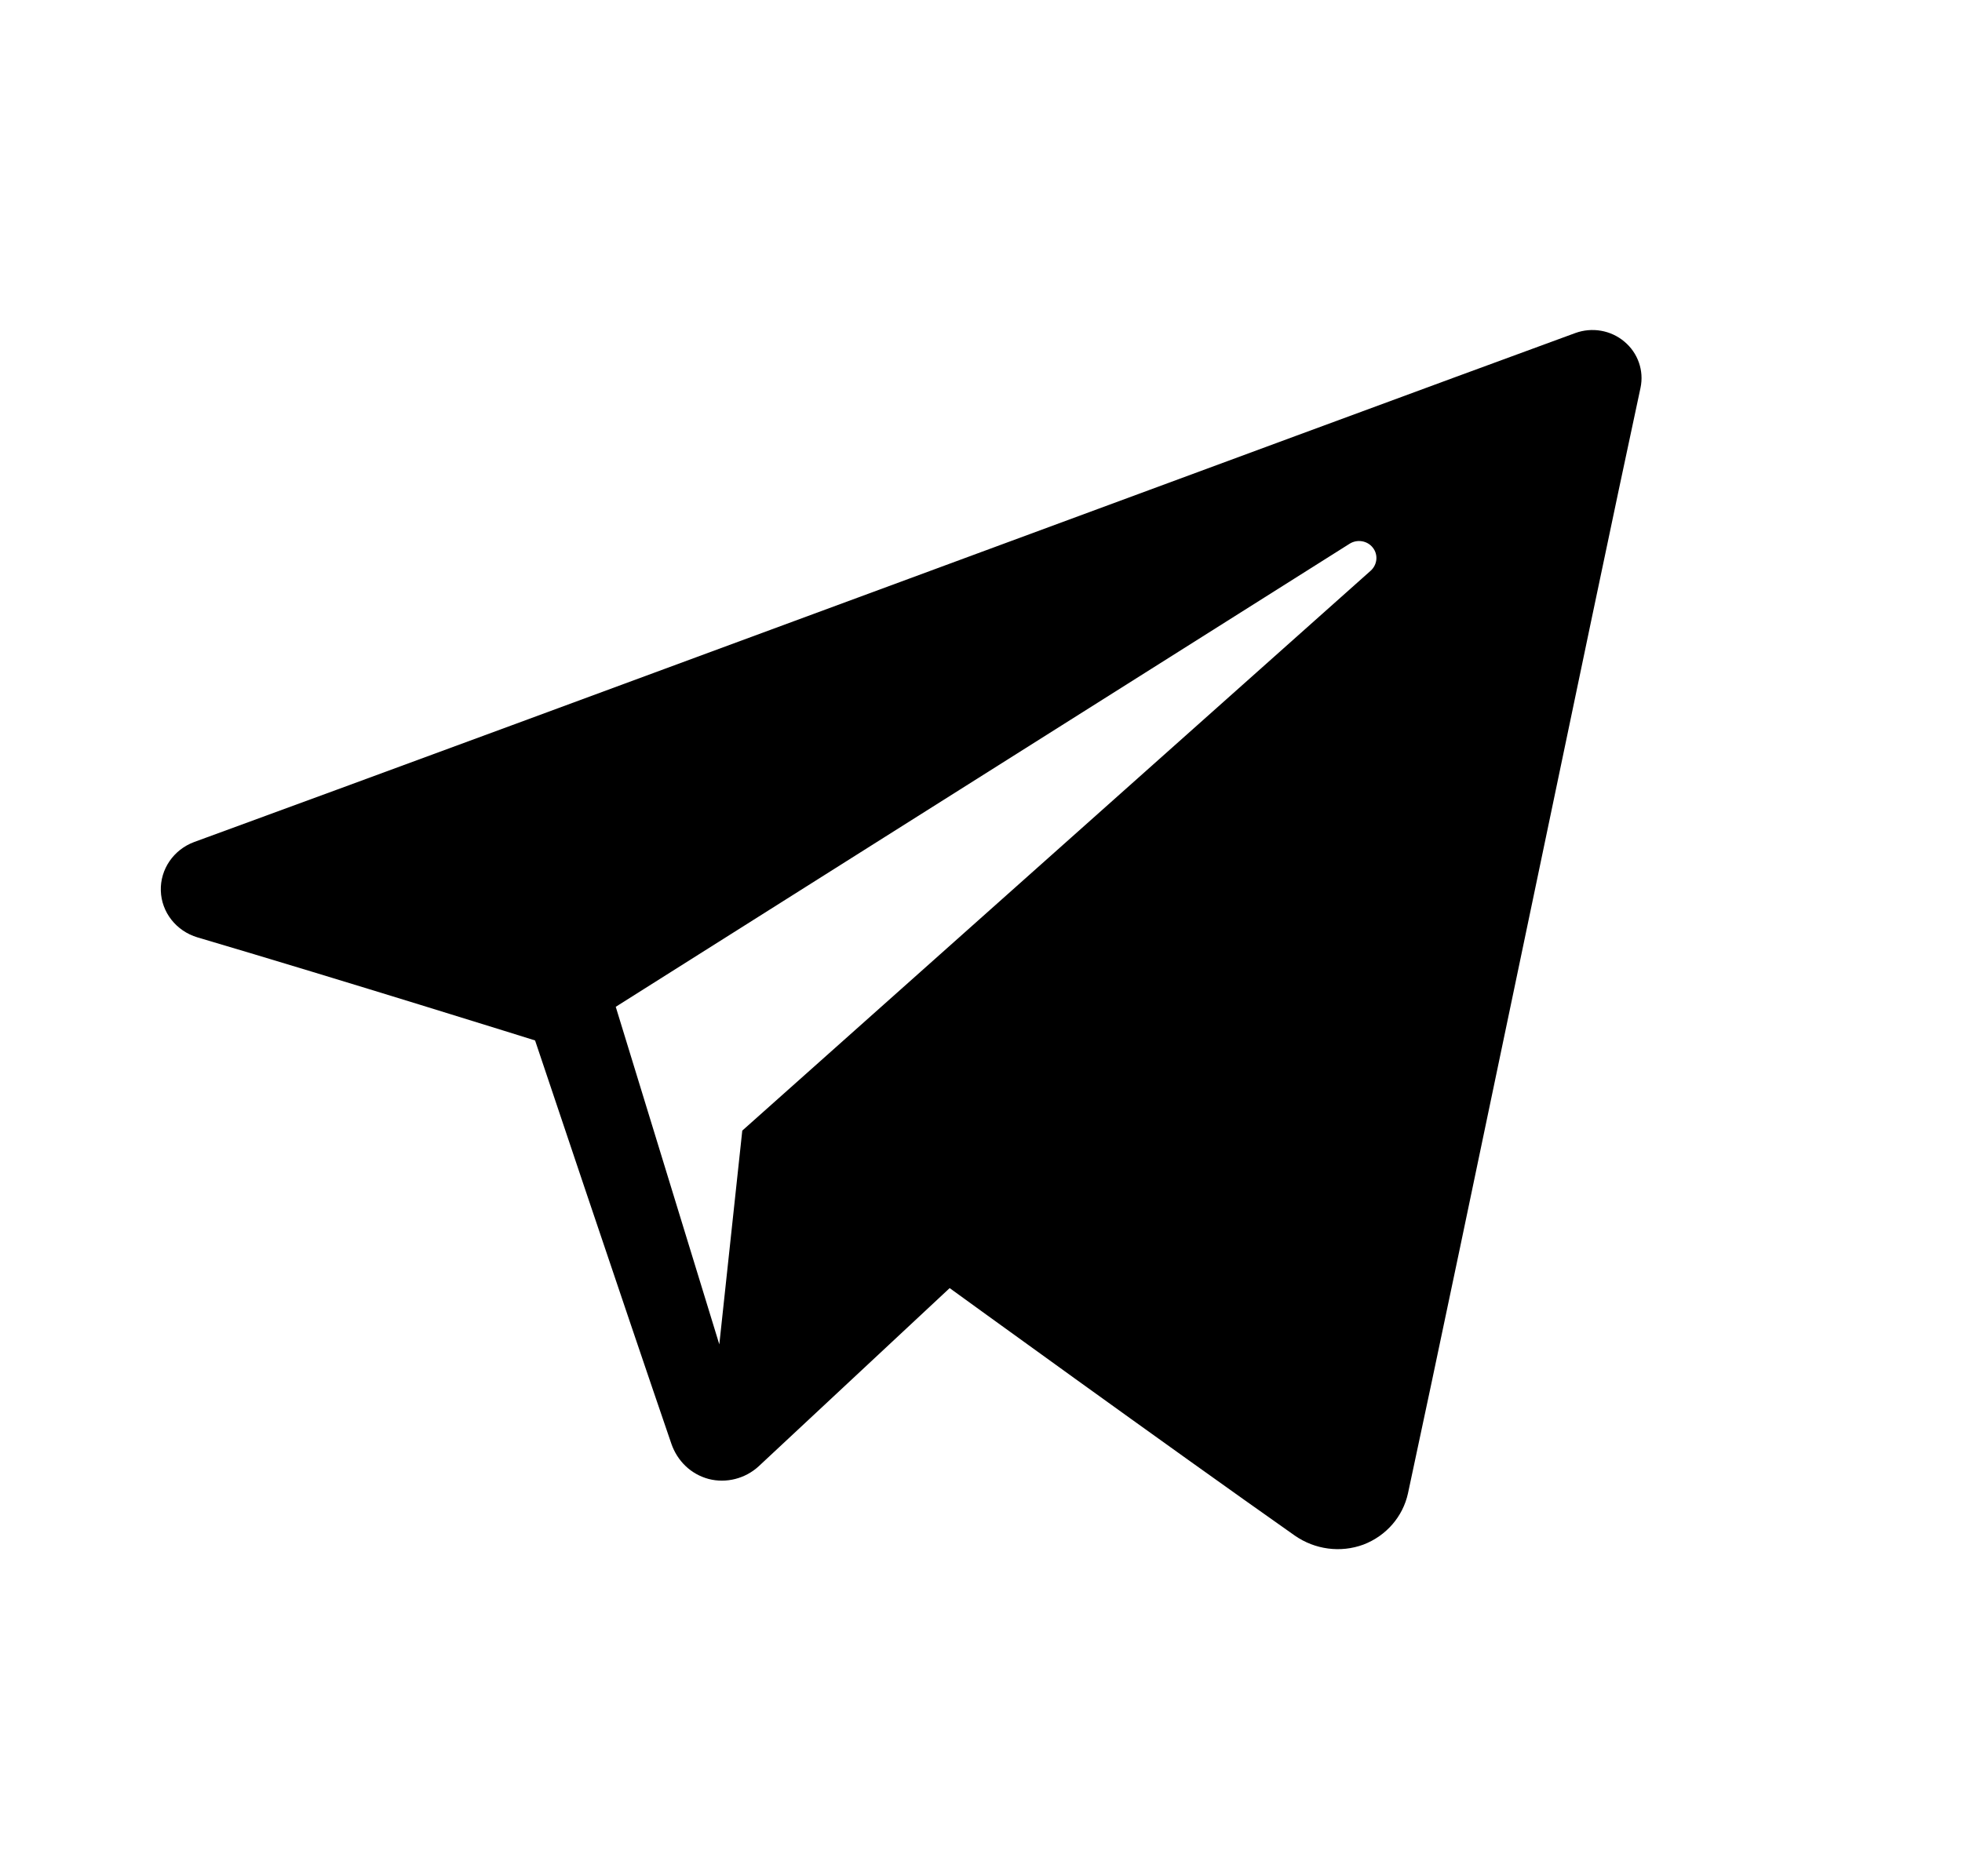
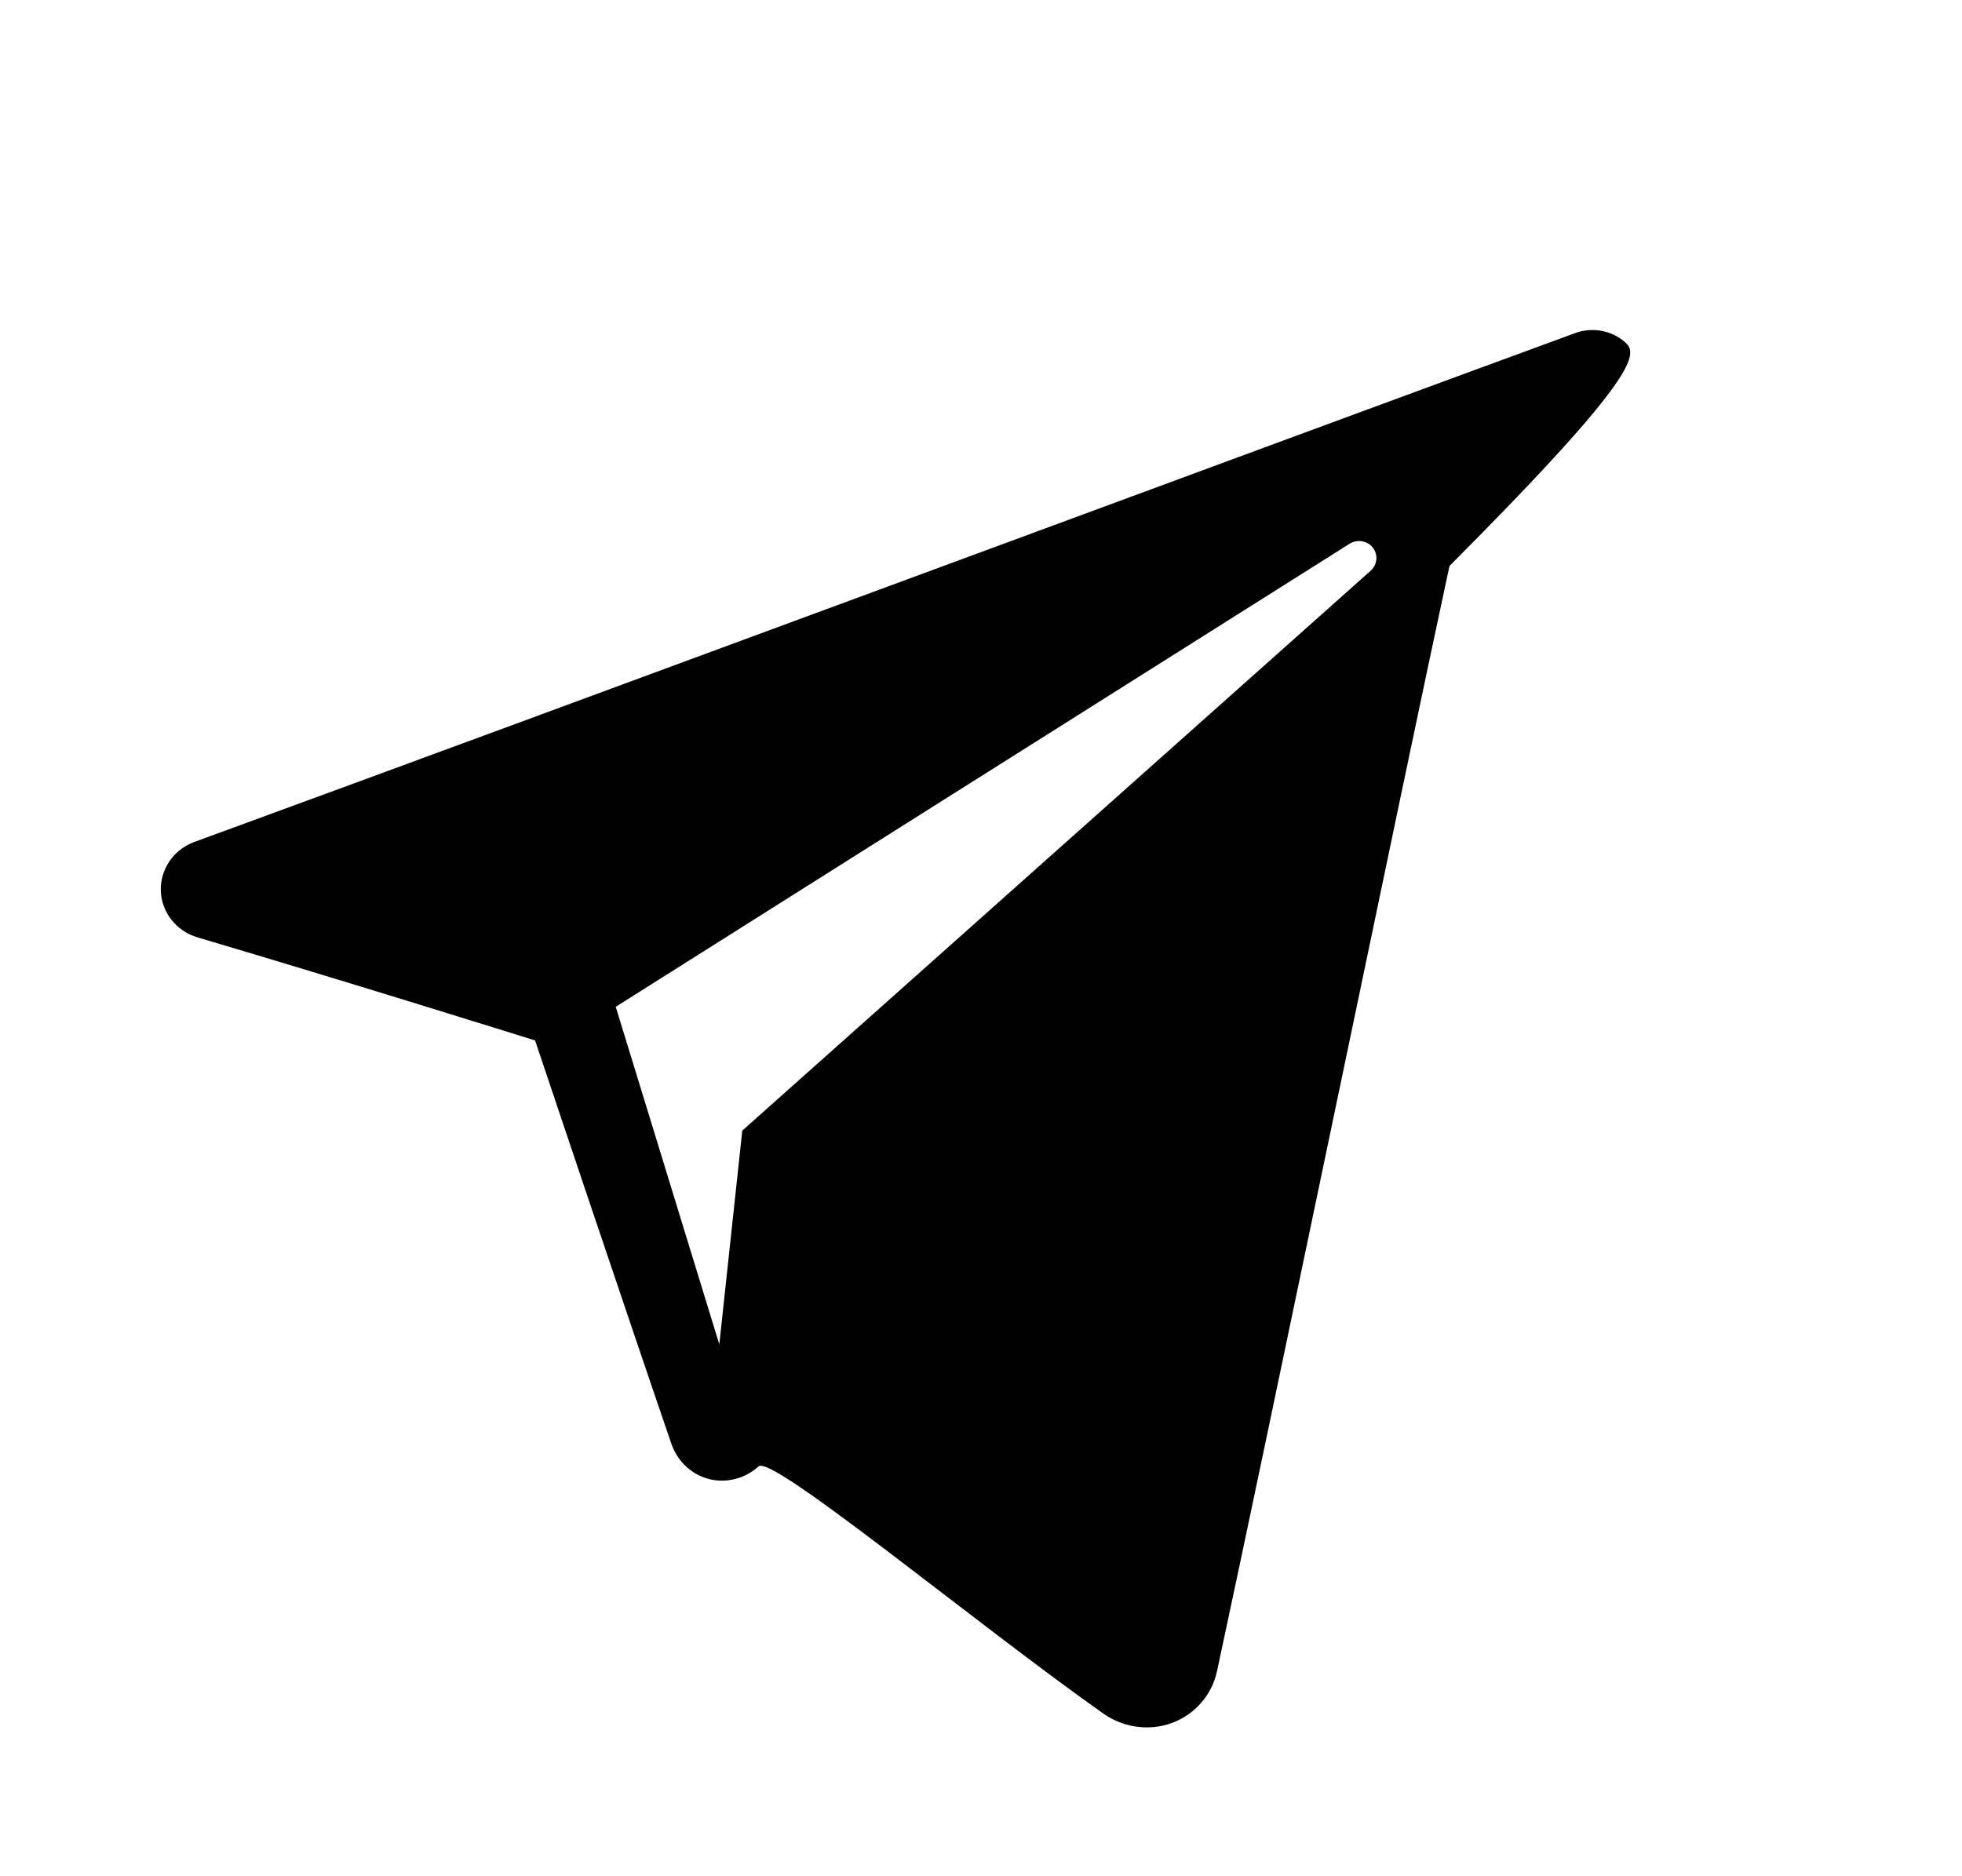
<svg xmlns="http://www.w3.org/2000/svg" id="Layer_1" x="0px" y="0px" width="61px" height="58.333px" viewBox="0 0 61 58.333" xml:space="preserve">
-   <path d="M50.503,10.624c-0.418-0.354-1.004-0.458-1.528-0.266C40.936,13.3,16.163,22.484,6.04,26.184 C5.397,26.422,4.979,27.031,5,27.702c0.021,0.669,0.479,1.251,1.137,1.448c4.538,1.34,10.499,3.206,10.499,3.206 s2.787,8.314,4.237,12.541c0.185,0.535,0.603,0.947,1.158,1.096c0.55,0.143,1.142-0.012,1.555-0.392 c2.333-2.18,5.94-5.543,5.94-5.543s6.849,4.967,10.737,7.701c0.618,0.428,1.413,0.539,2.127,0.275 c0.708-0.271,1.226-0.868,1.385-1.593c1.667-7.744,5.713-27.34,7.23-34.382C51.117,11.529,50.927,10.978,50.503,10.624z M42.618,17.746c-7.094,6.322-19.54,17.414-19.54,17.414l-0.714,6.648L19.144,31.31c0,0,14.592-9.213,22.817-14.401 c0.233-0.147,0.551-0.097,0.72,0.121C42.855,17.248,42.823,17.559,42.618,17.746z" />
+   <path d="M50.503,10.624c-0.418-0.354-1.004-0.458-1.528-0.266C40.936,13.3,16.163,22.484,6.04,26.184 C5.397,26.422,4.979,27.031,5,27.702c0.021,0.669,0.479,1.251,1.137,1.448c4.538,1.34,10.499,3.206,10.499,3.206 s2.787,8.314,4.237,12.541c0.185,0.535,0.603,0.947,1.158,1.096c0.55,0.143,1.142-0.012,1.555-0.392 s6.849,4.967,10.737,7.701c0.618,0.428,1.413,0.539,2.127,0.275 c0.708-0.271,1.226-0.868,1.385-1.593c1.667-7.744,5.713-27.34,7.23-34.382C51.117,11.529,50.927,10.978,50.503,10.624z M42.618,17.746c-7.094,6.322-19.54,17.414-19.54,17.414l-0.714,6.648L19.144,31.31c0,0,14.592-9.213,22.817-14.401 c0.233-0.147,0.551-0.097,0.72,0.121C42.855,17.248,42.823,17.559,42.618,17.746z" />
</svg>